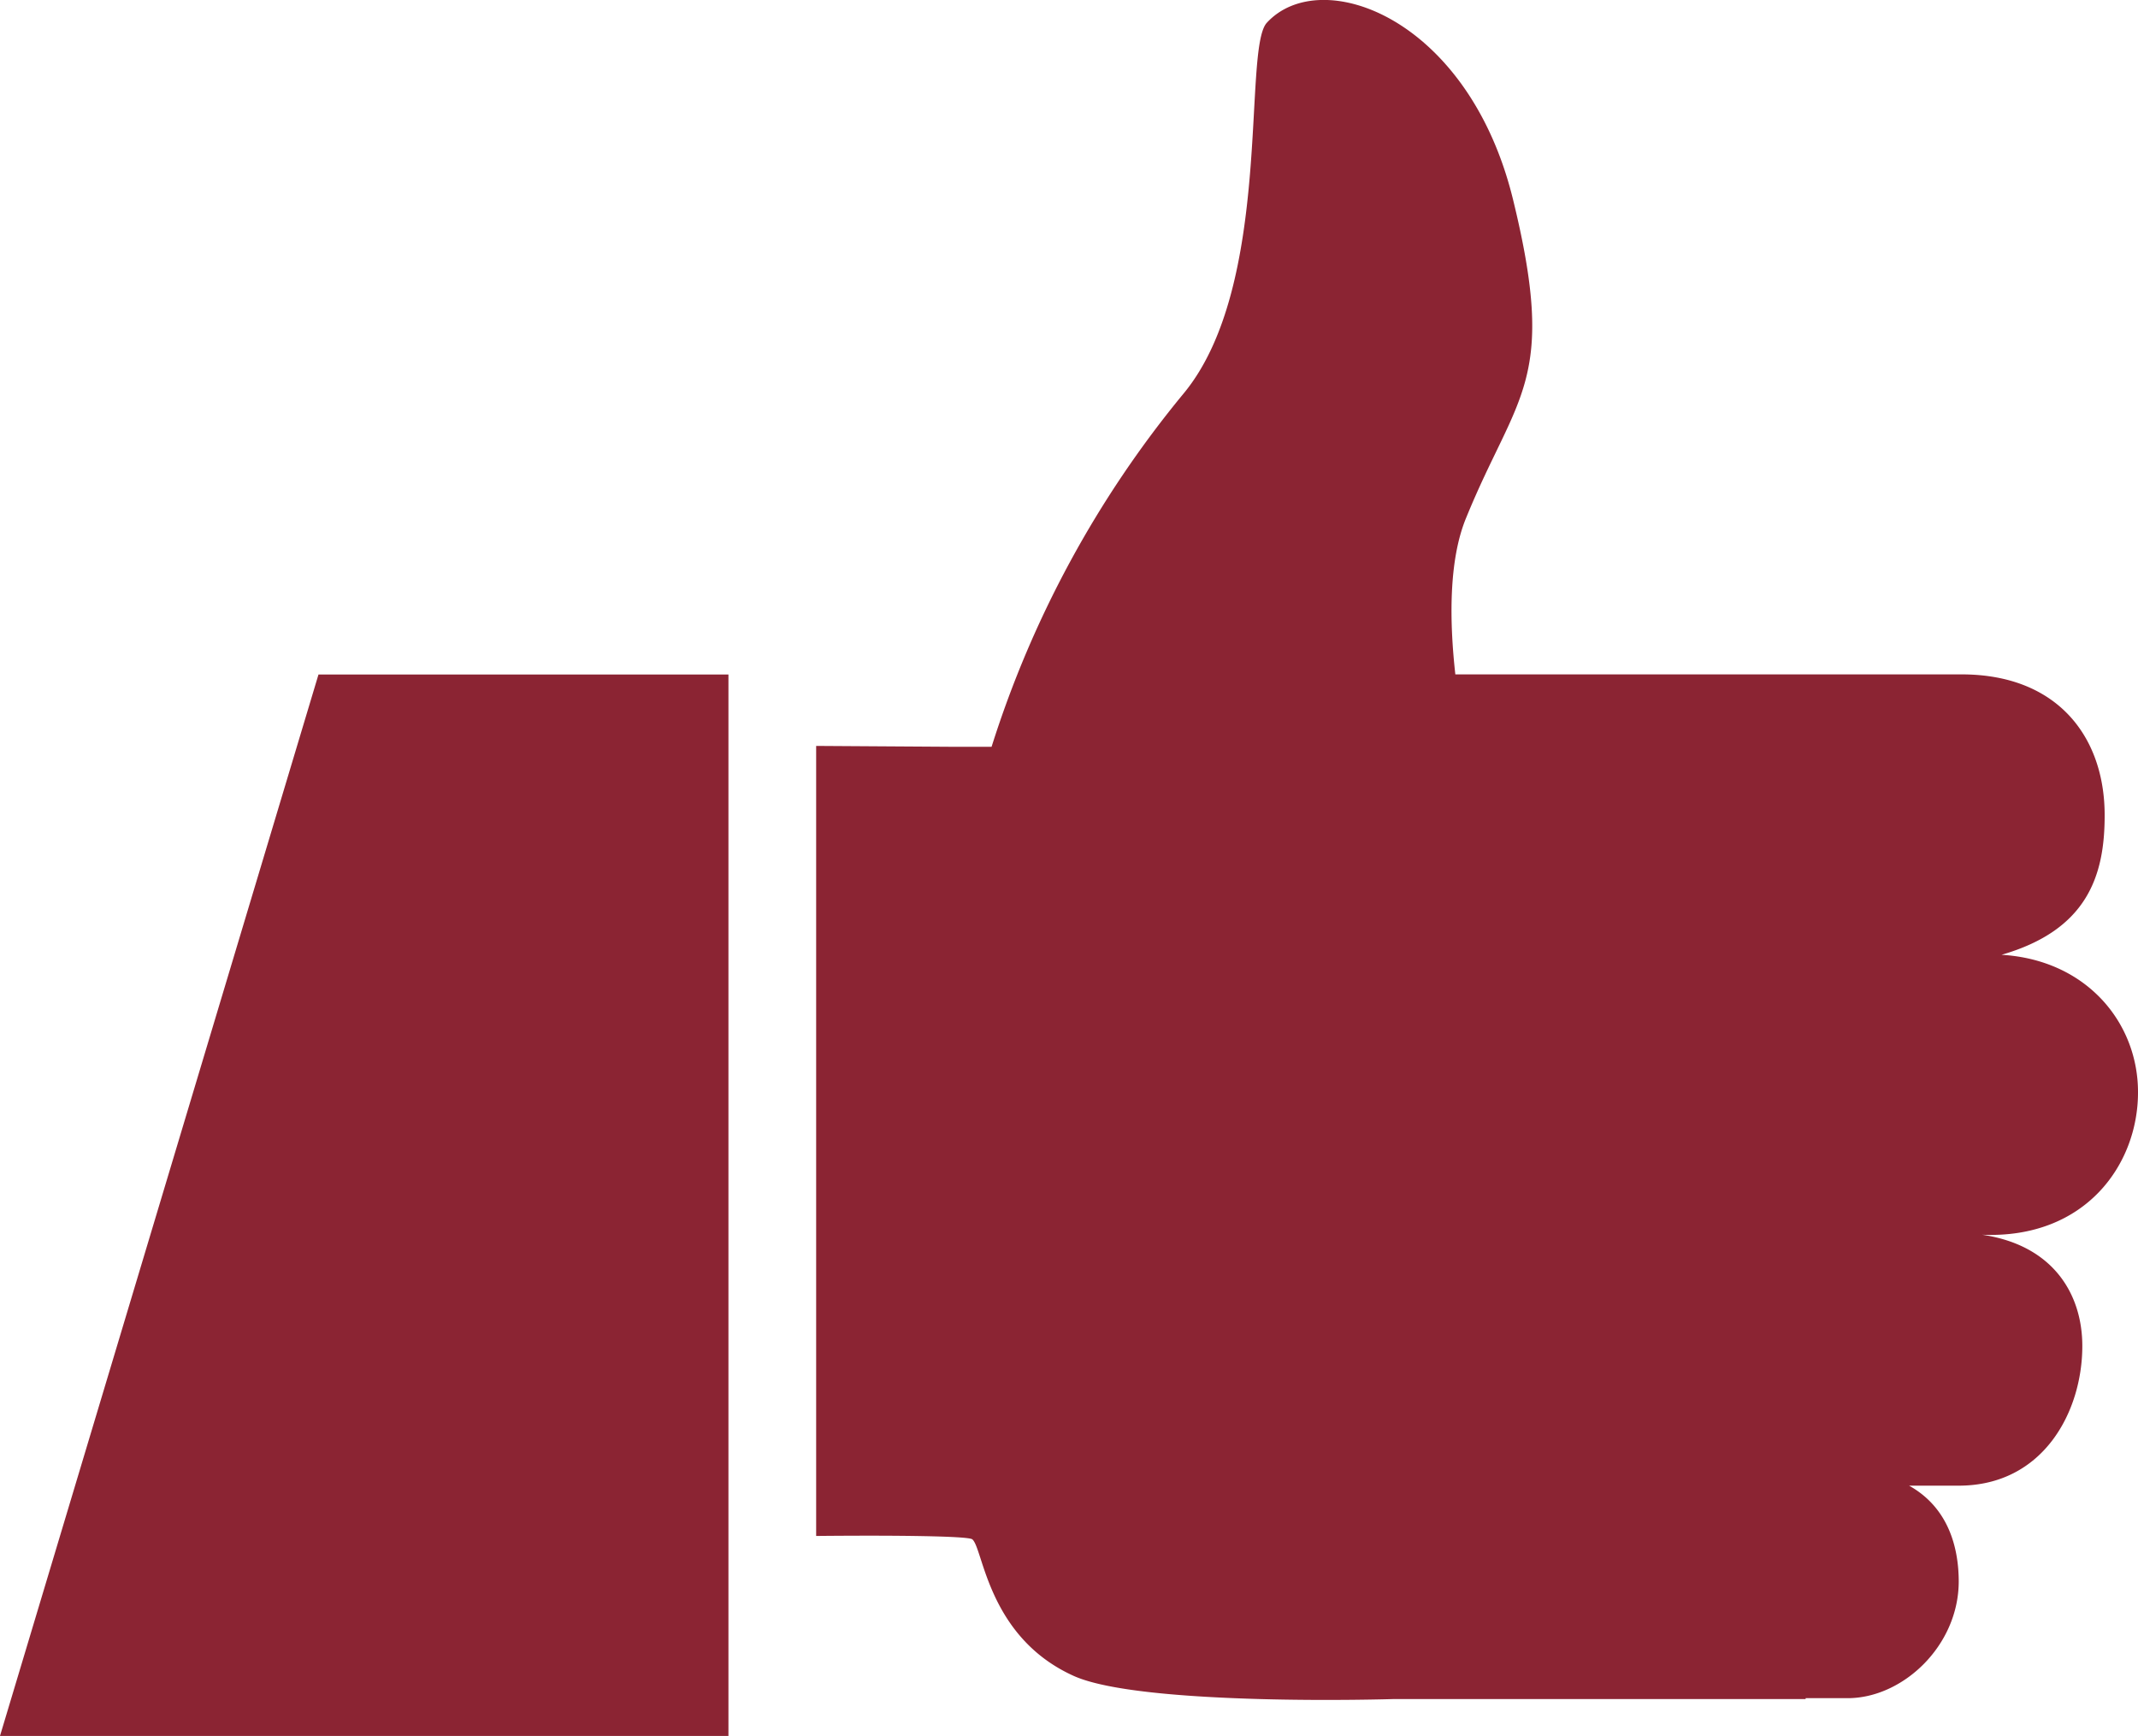
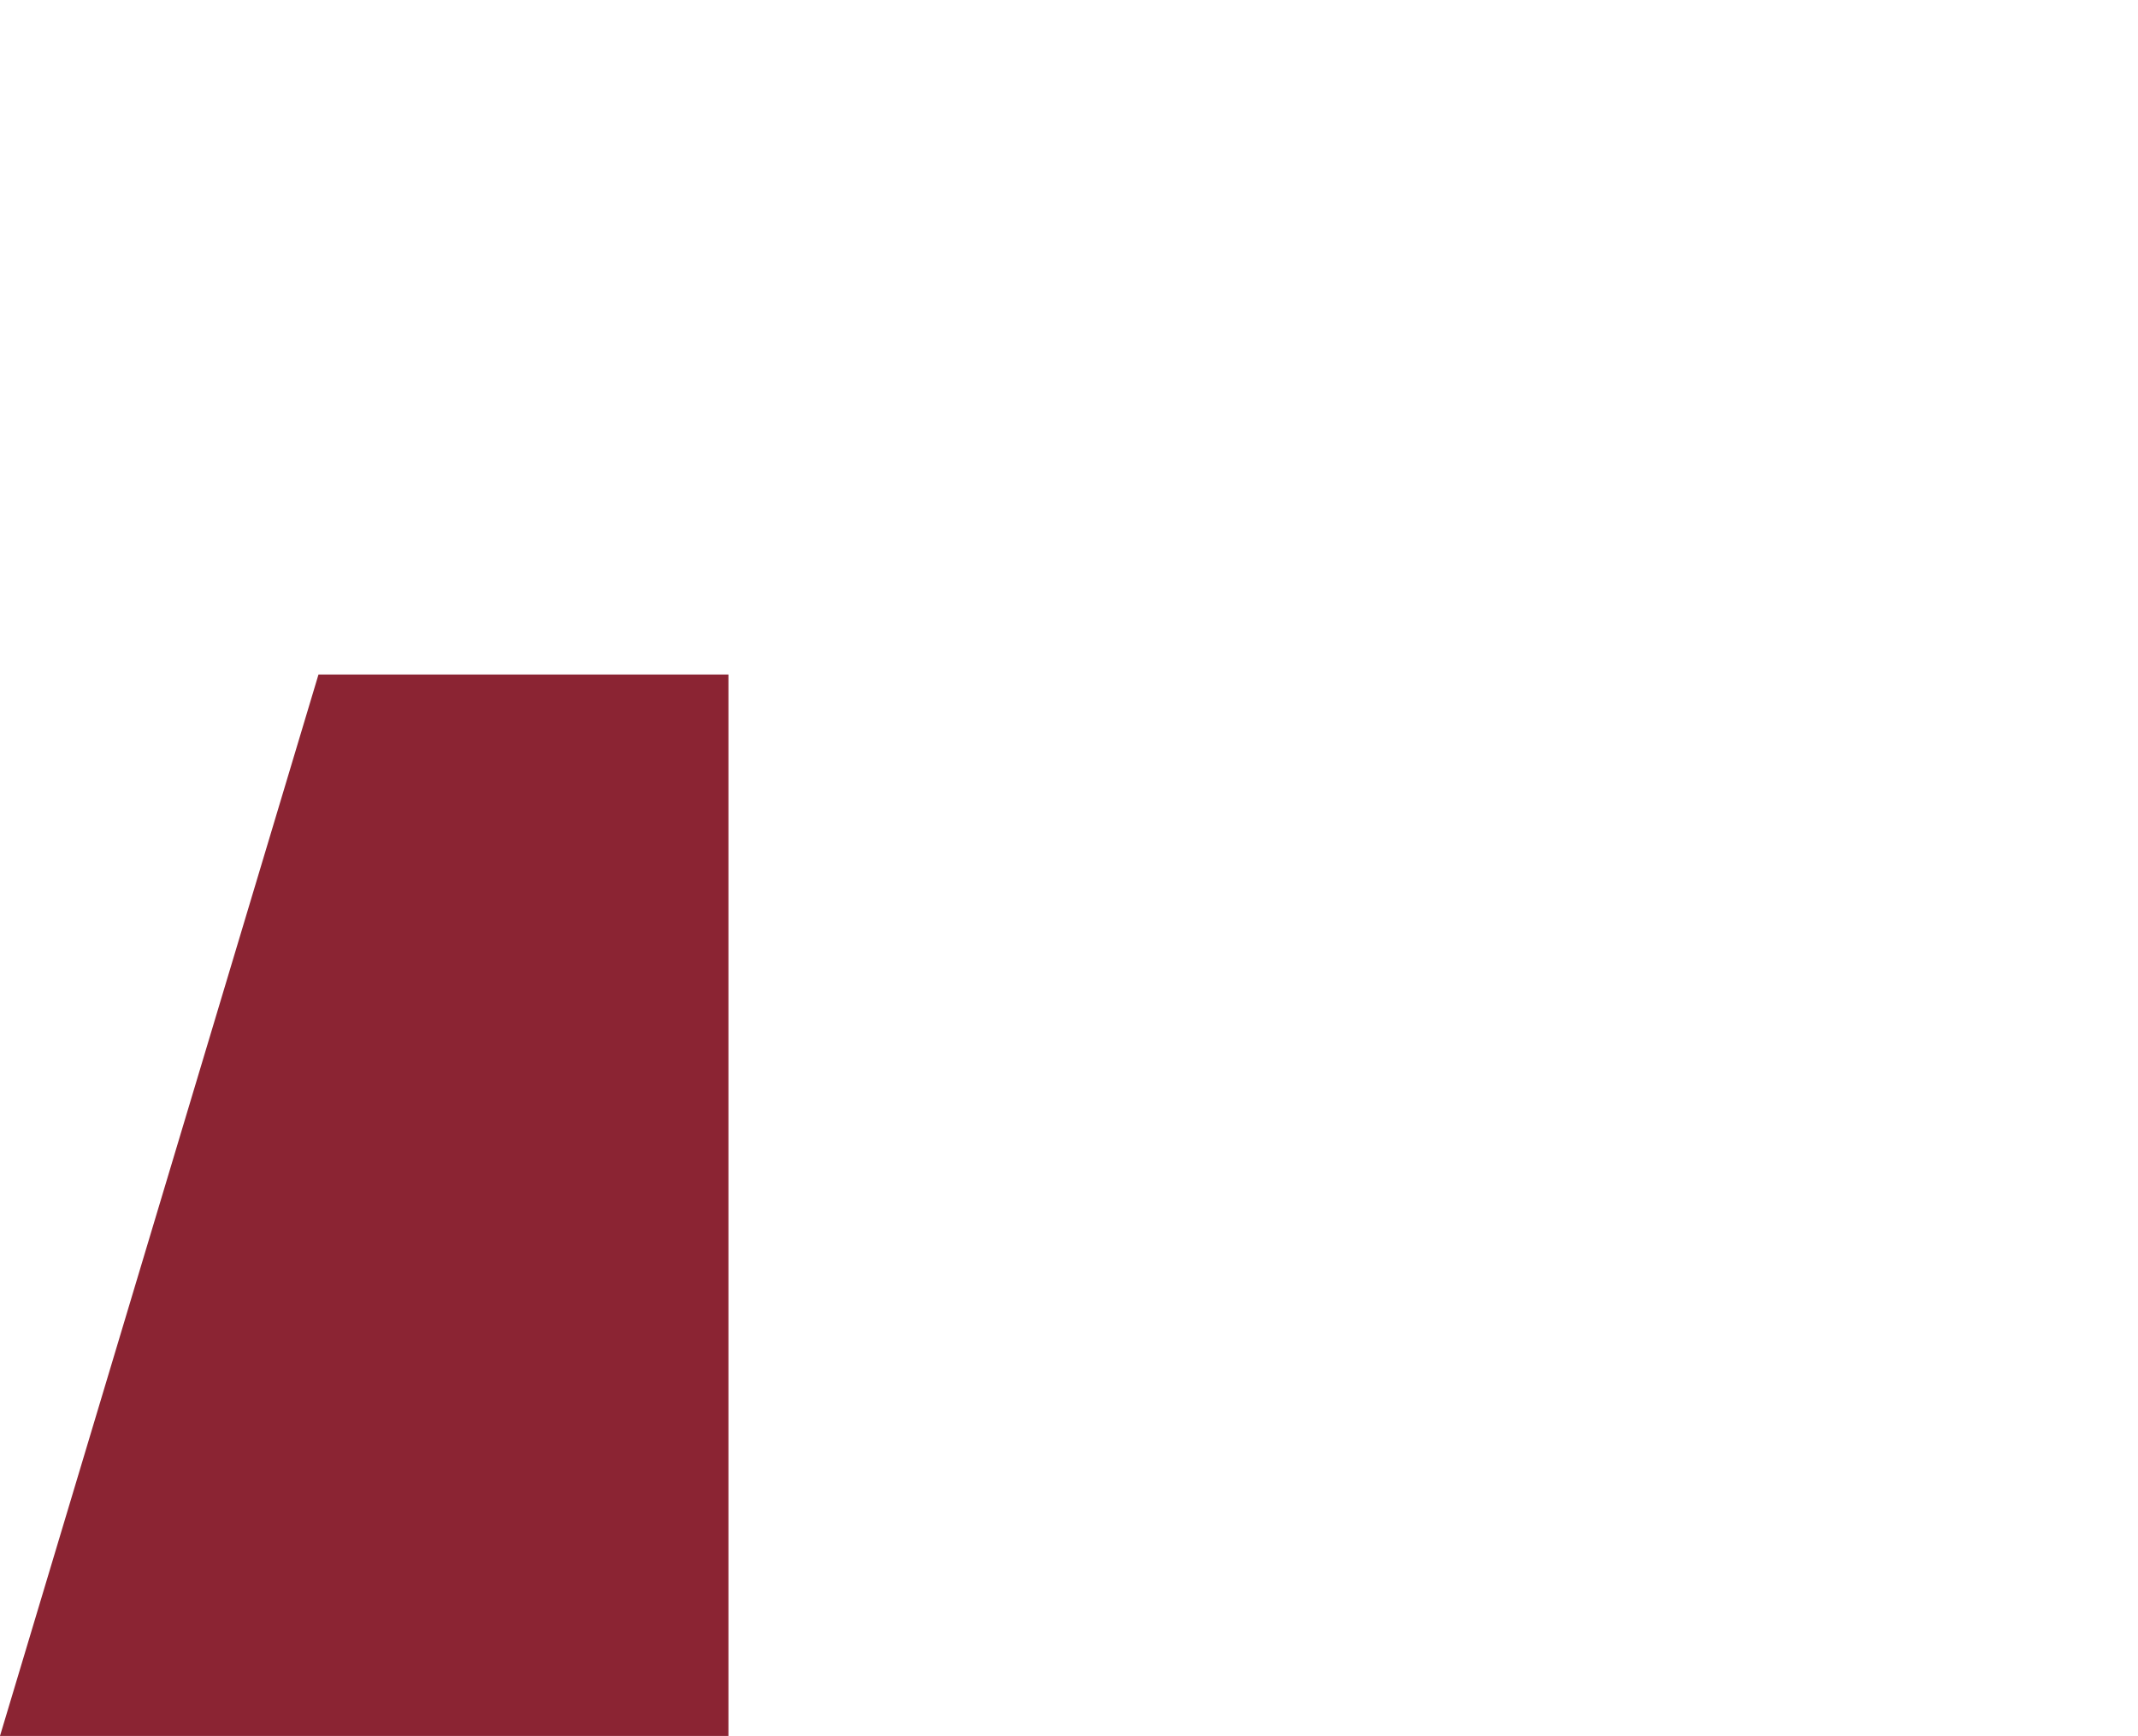
<svg xmlns="http://www.w3.org/2000/svg" id="Layer_2" data-name="Layer 2" viewBox="0 0 194.27 157.74">
  <title>palec</title>
-   <path d="M194.27,99.23c0-6.25-4.62-12-12.4-12.47,7.79-2.25,9.38-7.18,9.37-12.69,0-7.08-4.26-12.79-13-12.79l-34,0h-12c-.52-4.65-.65-10.33,1-14.27,4.62-11.3,8.3-12.31,4.24-28.89S120-3.26,115.11,2.07c-2.23,2.41.6,23.87-7.58,33.71A95.63,95.63,0,0,0,90.1,67.86H86.62l-12.46-.08v71.79c6.94-.07,13.73,0,14.18.3,1,.76,1.39,8.89,9.23,12.42,3.08,1.39,10.37,1.92,16.88,2.1h0c6.48.18,12.19,0,12.19,0v0l37.43,0v-.08h3.82c5,0,10.07-4.75,10.09-10.58,0-3.22-1-6.77-4.51-8.73l4.51,0c7.69,0,11.23-6.73,11.23-12.69,0-4.7-2.63-9.16-9.1-10.11C189.5,112.59,194.29,105.8,194.27,99.23Z" style="fill:#8b2433" />
  <polygon points="0 157.74 66.19 157.74 66.19 61.29 28.94 61.29 0 157.74" style="fill:#8b2433" />
</svg>